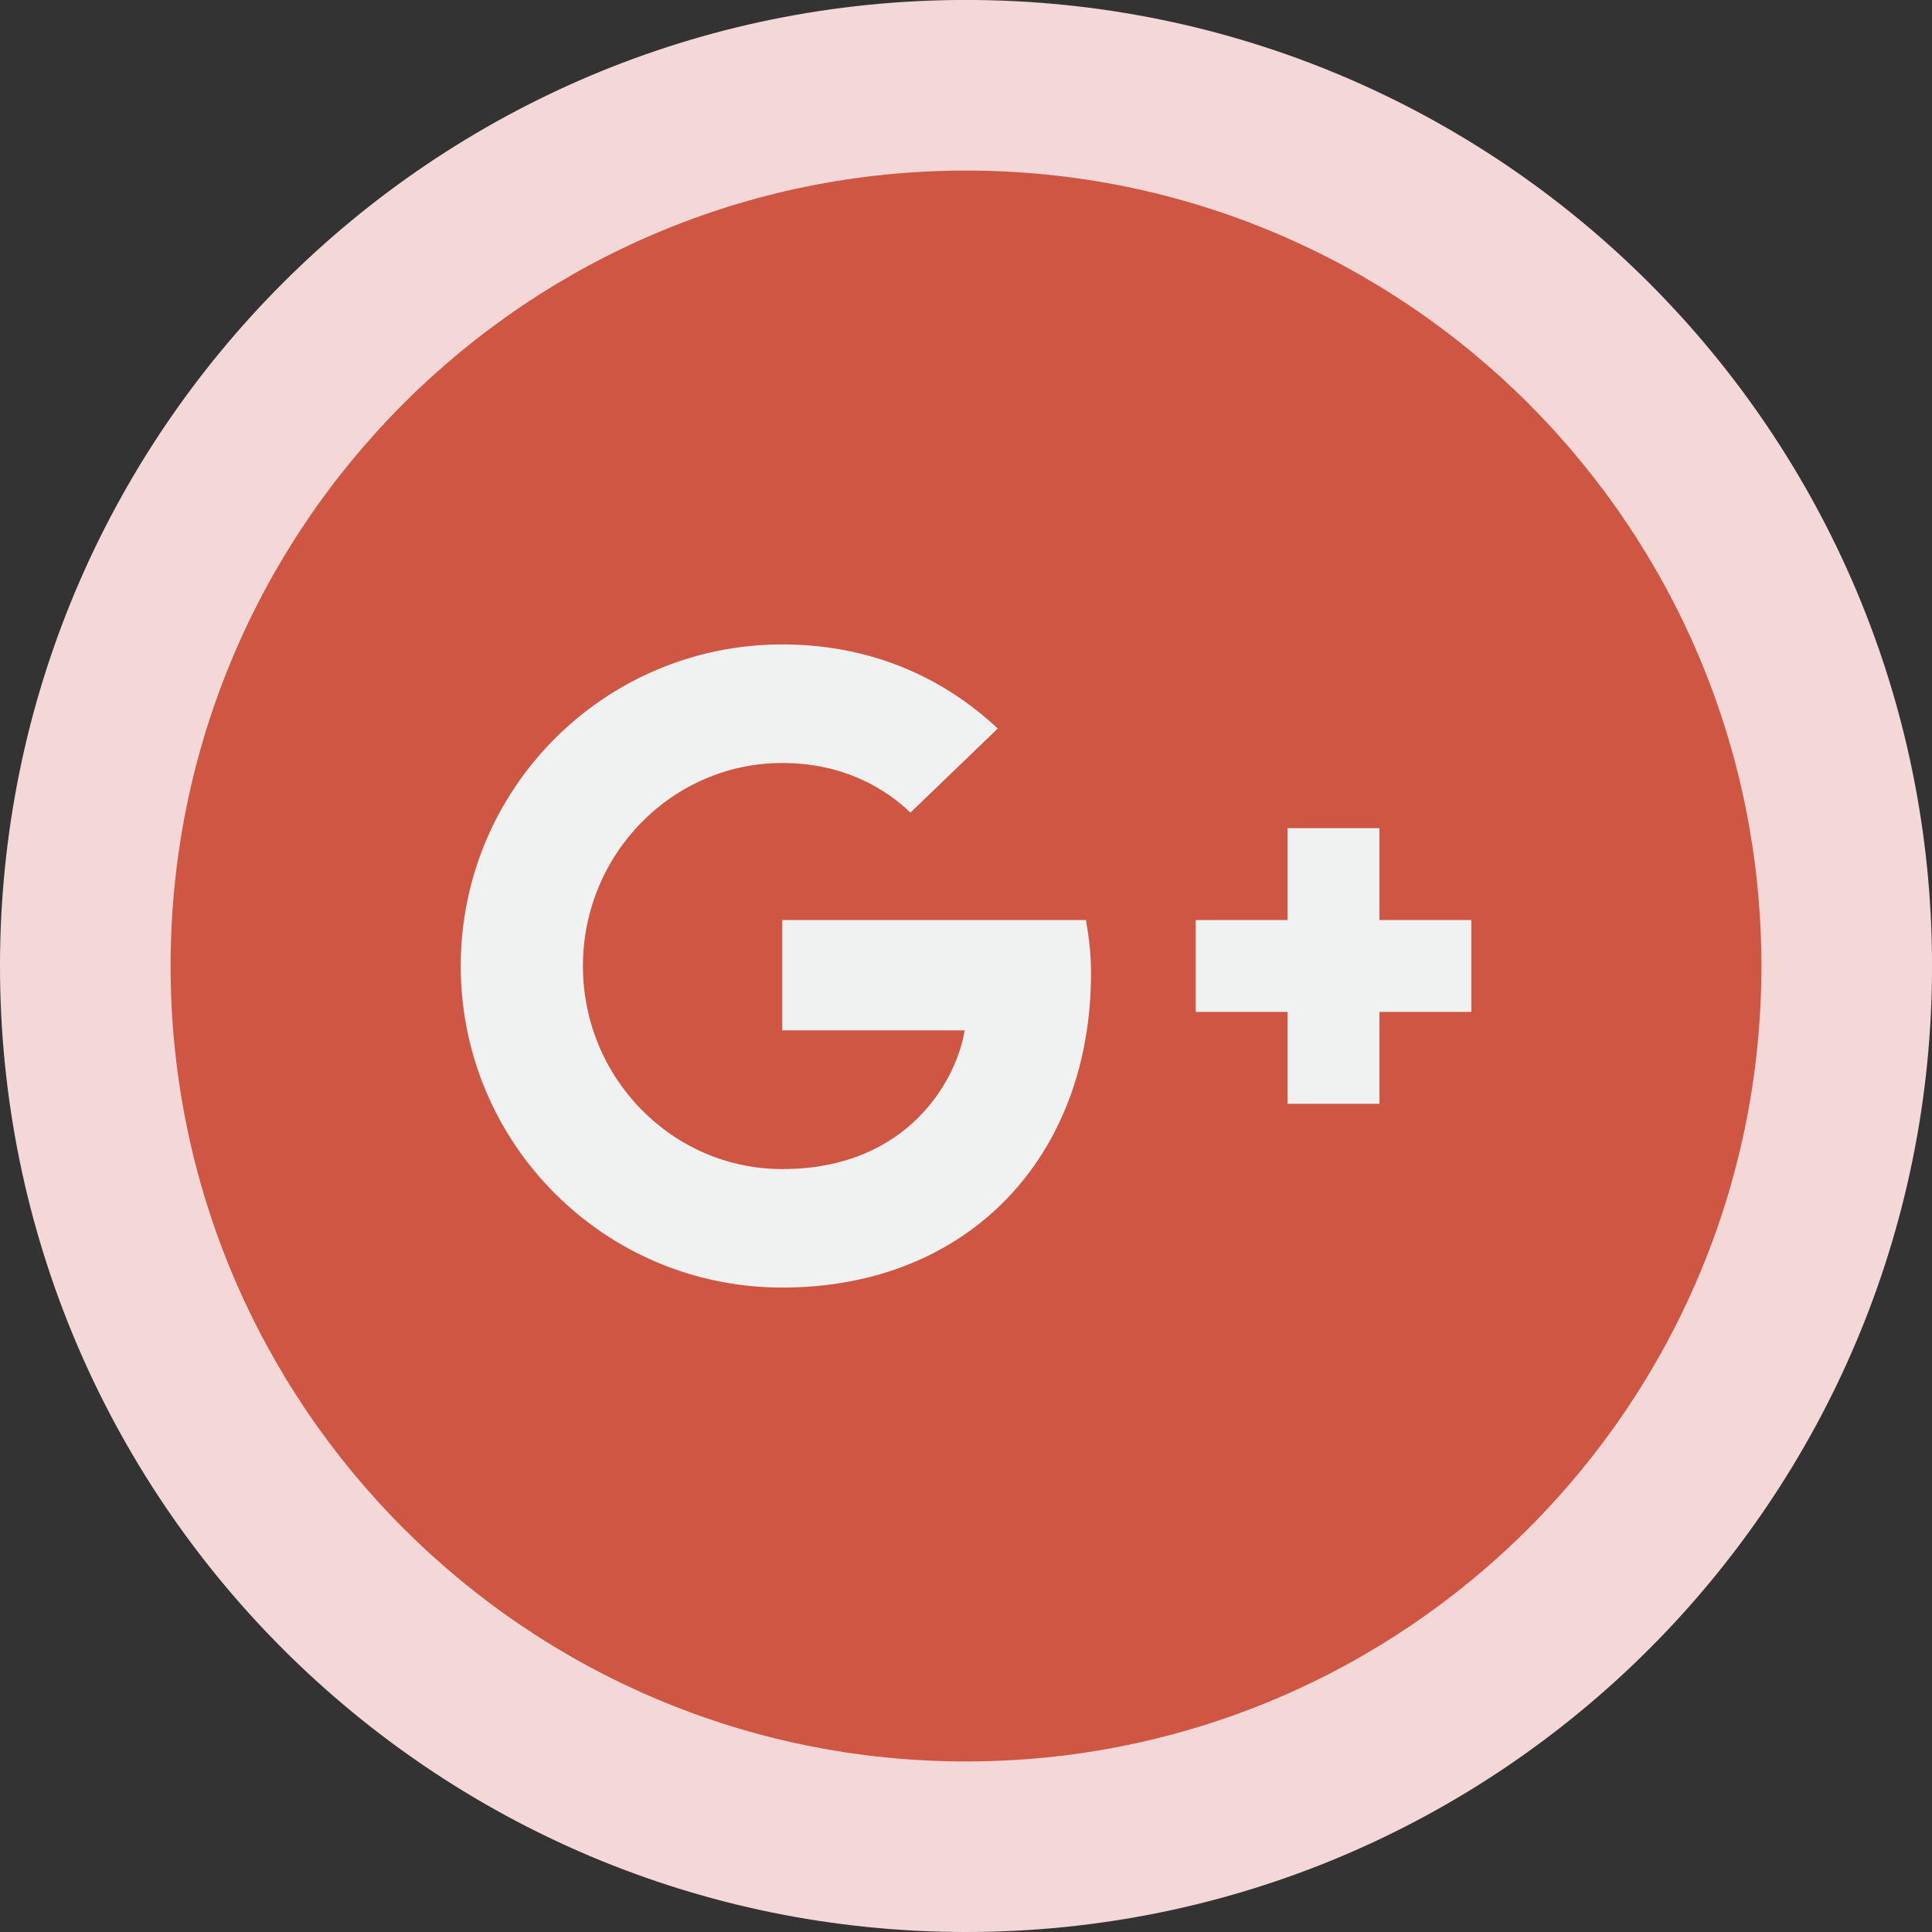
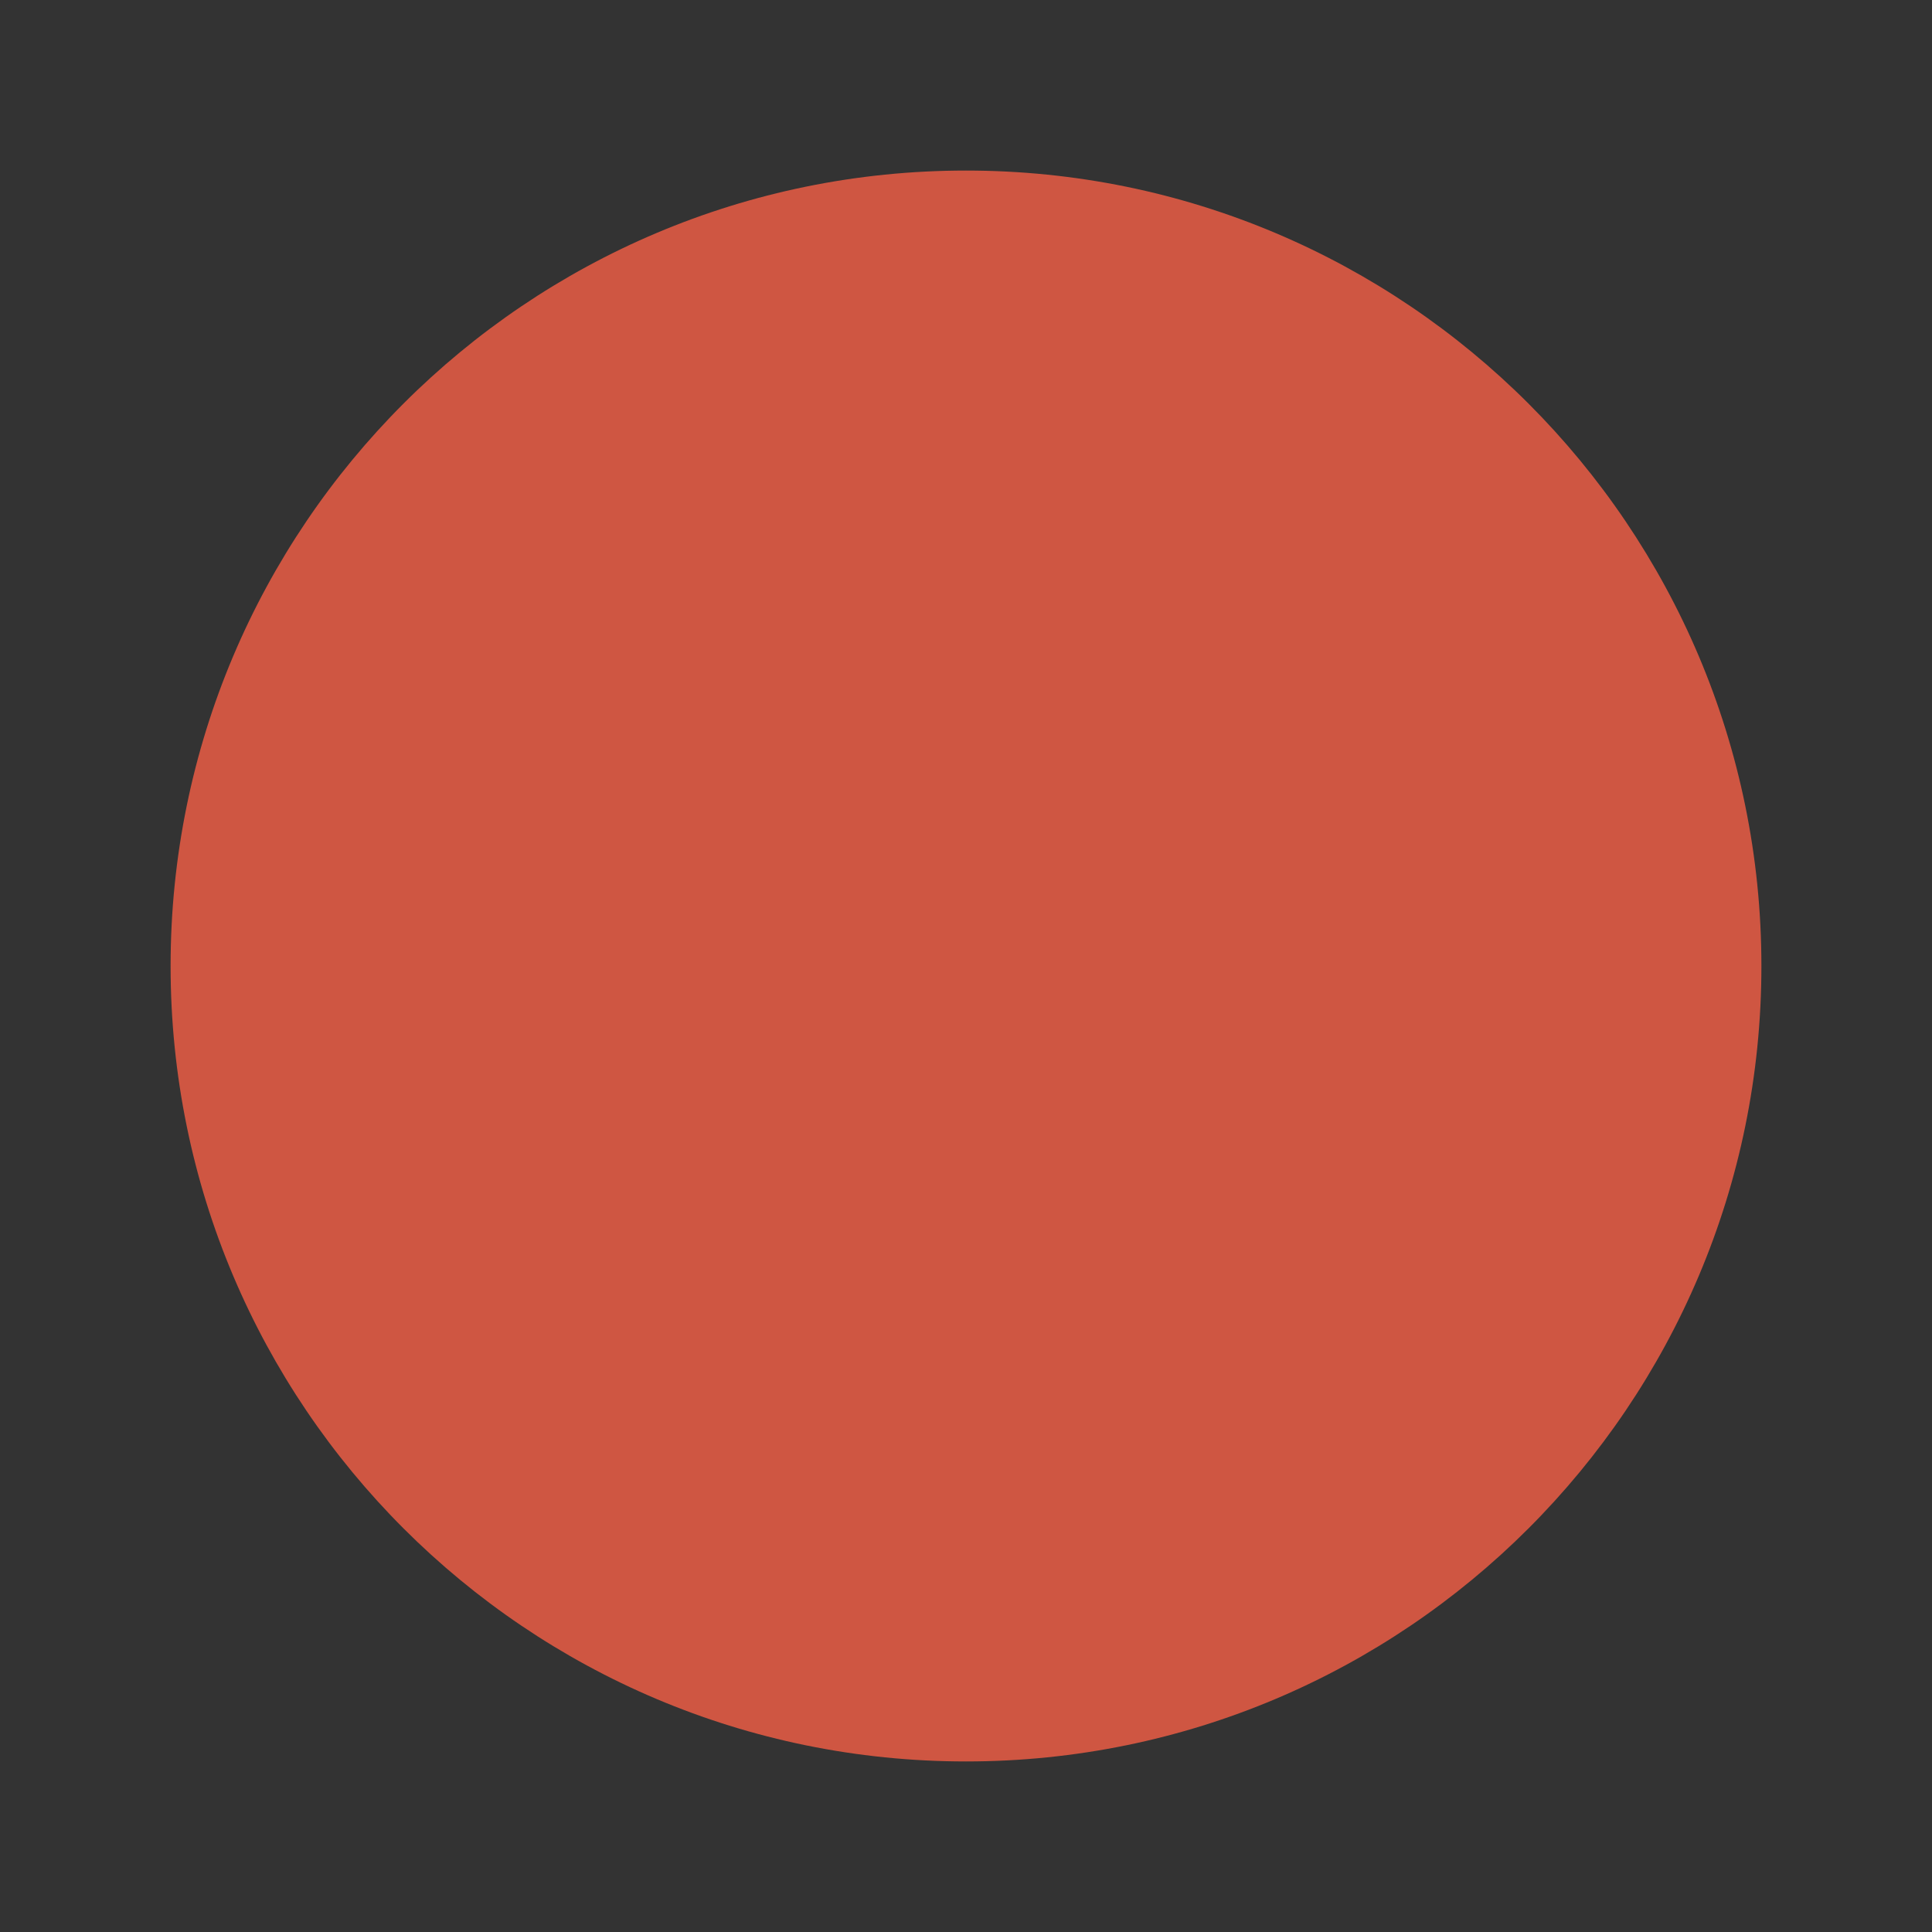
<svg xmlns="http://www.w3.org/2000/svg" xml:space="preserve" width="50px" height="50px" style="shape-rendering:geometricPrecision; text-rendering:geometricPrecision; image-rendering:optimizeQuality; fill-rule:evenodd; clip-rule:evenodd" viewBox="0 0 50 50" version="1.1">
  <rect x="0" y="0" width="50" height="50" fill="#333333" stroke="none" />
  <defs>
    <style type="text/css">
   
    .fil0 {fill:none}
    .fil2 {fill:#CF5642;fill-rule:nonzero}
    .fil3 {fill:#F0F2F2;fill-rule:nonzero}
    .fil1 {fill:#F4D8D8;fill-rule:nonzero}
   
  </style>
  </defs>
  <g id="Layer_x0020_1">
    <rect class="fil0" width="50" height="50" />
    <g id="_338235104">
-       <path id="_413094584" class="fil1" d="M-0 25c0,-13.807 11.193,-25.001 25,-25.001 13.807,0 25.001,11.194 25.001,25.001 0,13.807 -11.194,25 -25.001,25 -13.807,0 -25,-11.193 -25,-25z" />
      <g>
        <path id="_413105864" class="fil2" d="M4.415 25c0,-11.37 9.216,-20.586 20.585,-20.586 11.368,0 20.585,9.216 20.585,20.586 0,11.37 -9.216,20.586 -20.585,20.586 -11.368,0 -20.585,-9.216 -20.585,-20.586z" />
        <g>
-           <path id="_413087312" class="fil3" d="M20.245 23.811l0 2.854 4.72 0c-0.19,1.225 -1.427,3.591 -4.72,3.591 -2.842,0 -5.159,-2.354 -5.159,-5.255 0,-2.901 2.317,-5.255 5.159,-5.255 1.617,0 2.699,0.69 3.317,1.284l2.26 -2.176c-1.45,-1.356 -3.33,-2.176 -5.576,-2.176 -4.601,0 -8.322,3.722 -8.322,8.322 0,4.601 3.722,8.322 8.322,8.322 4.803,0 7.989,-3.377 7.989,-8.132 0,-0.547 -0.059,-0.963 -0.131,-1.38l-7.858 0z" />
-           <polygon id="_413091008" class="fil3" points="38.078,23.811 35.7,23.811 35.7,21.433 33.322,21.433 33.322,23.811 30.945,23.811 30.945,26.188 33.322,26.188 33.322,28.566 35.7,28.566 35.7,26.188 38.078,26.188 " />
-         </g>
+           </g>
      </g>
    </g>
  </g>
</svg>